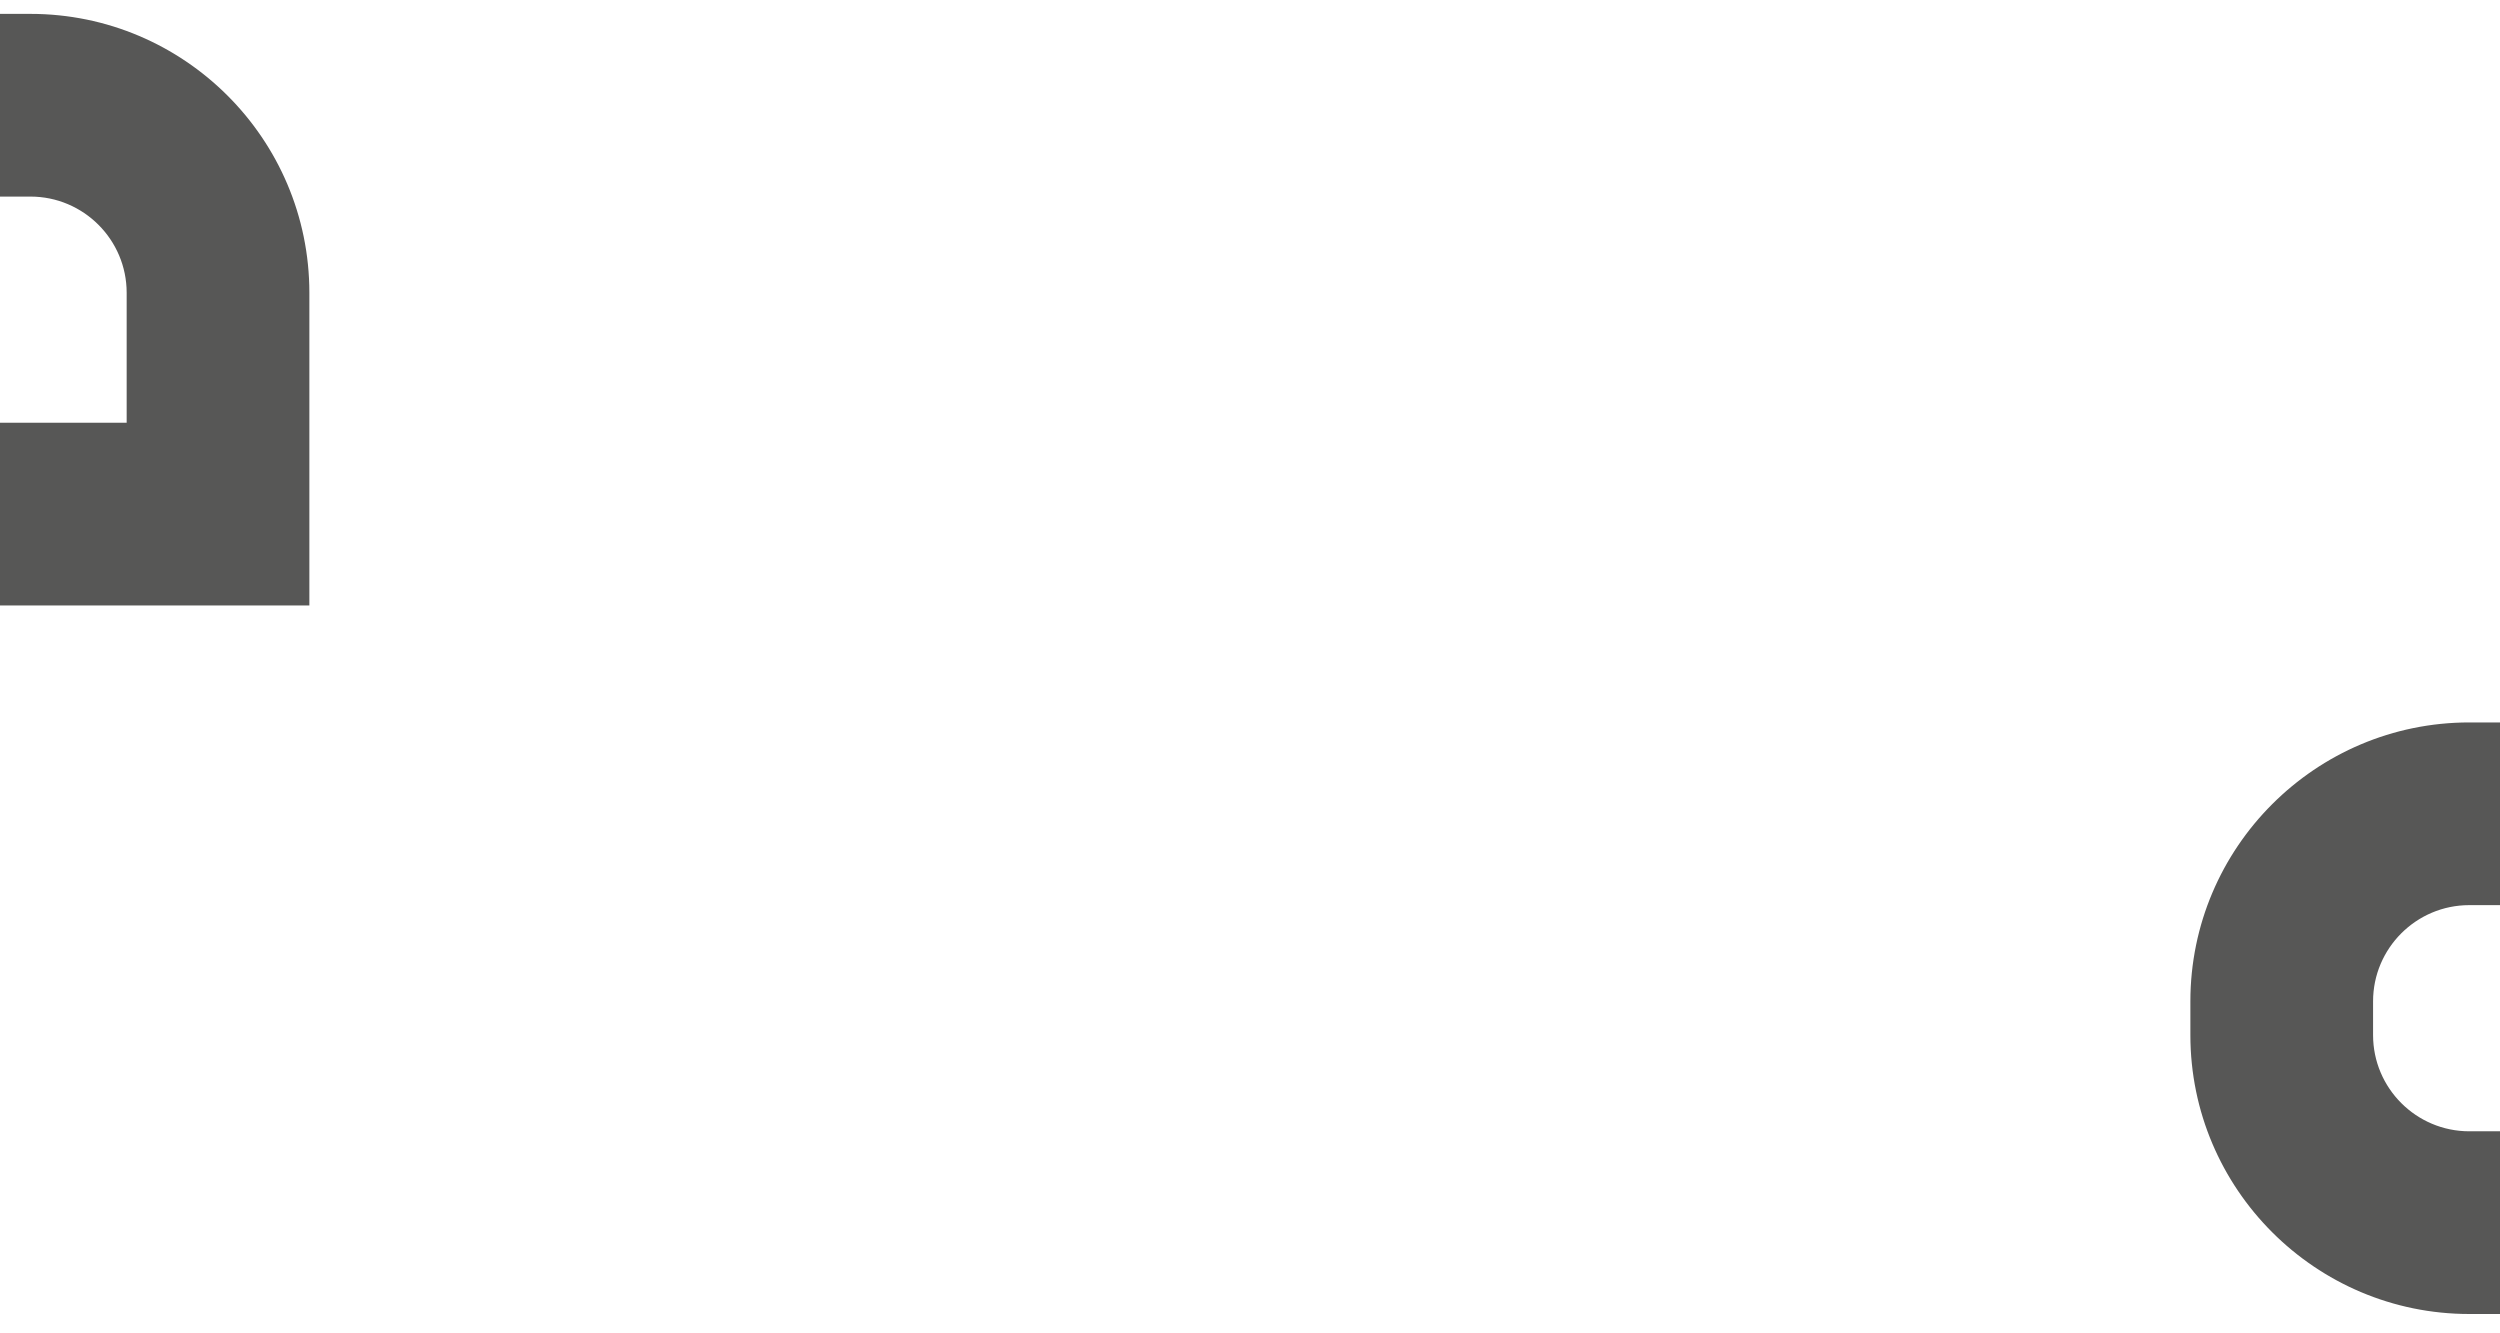
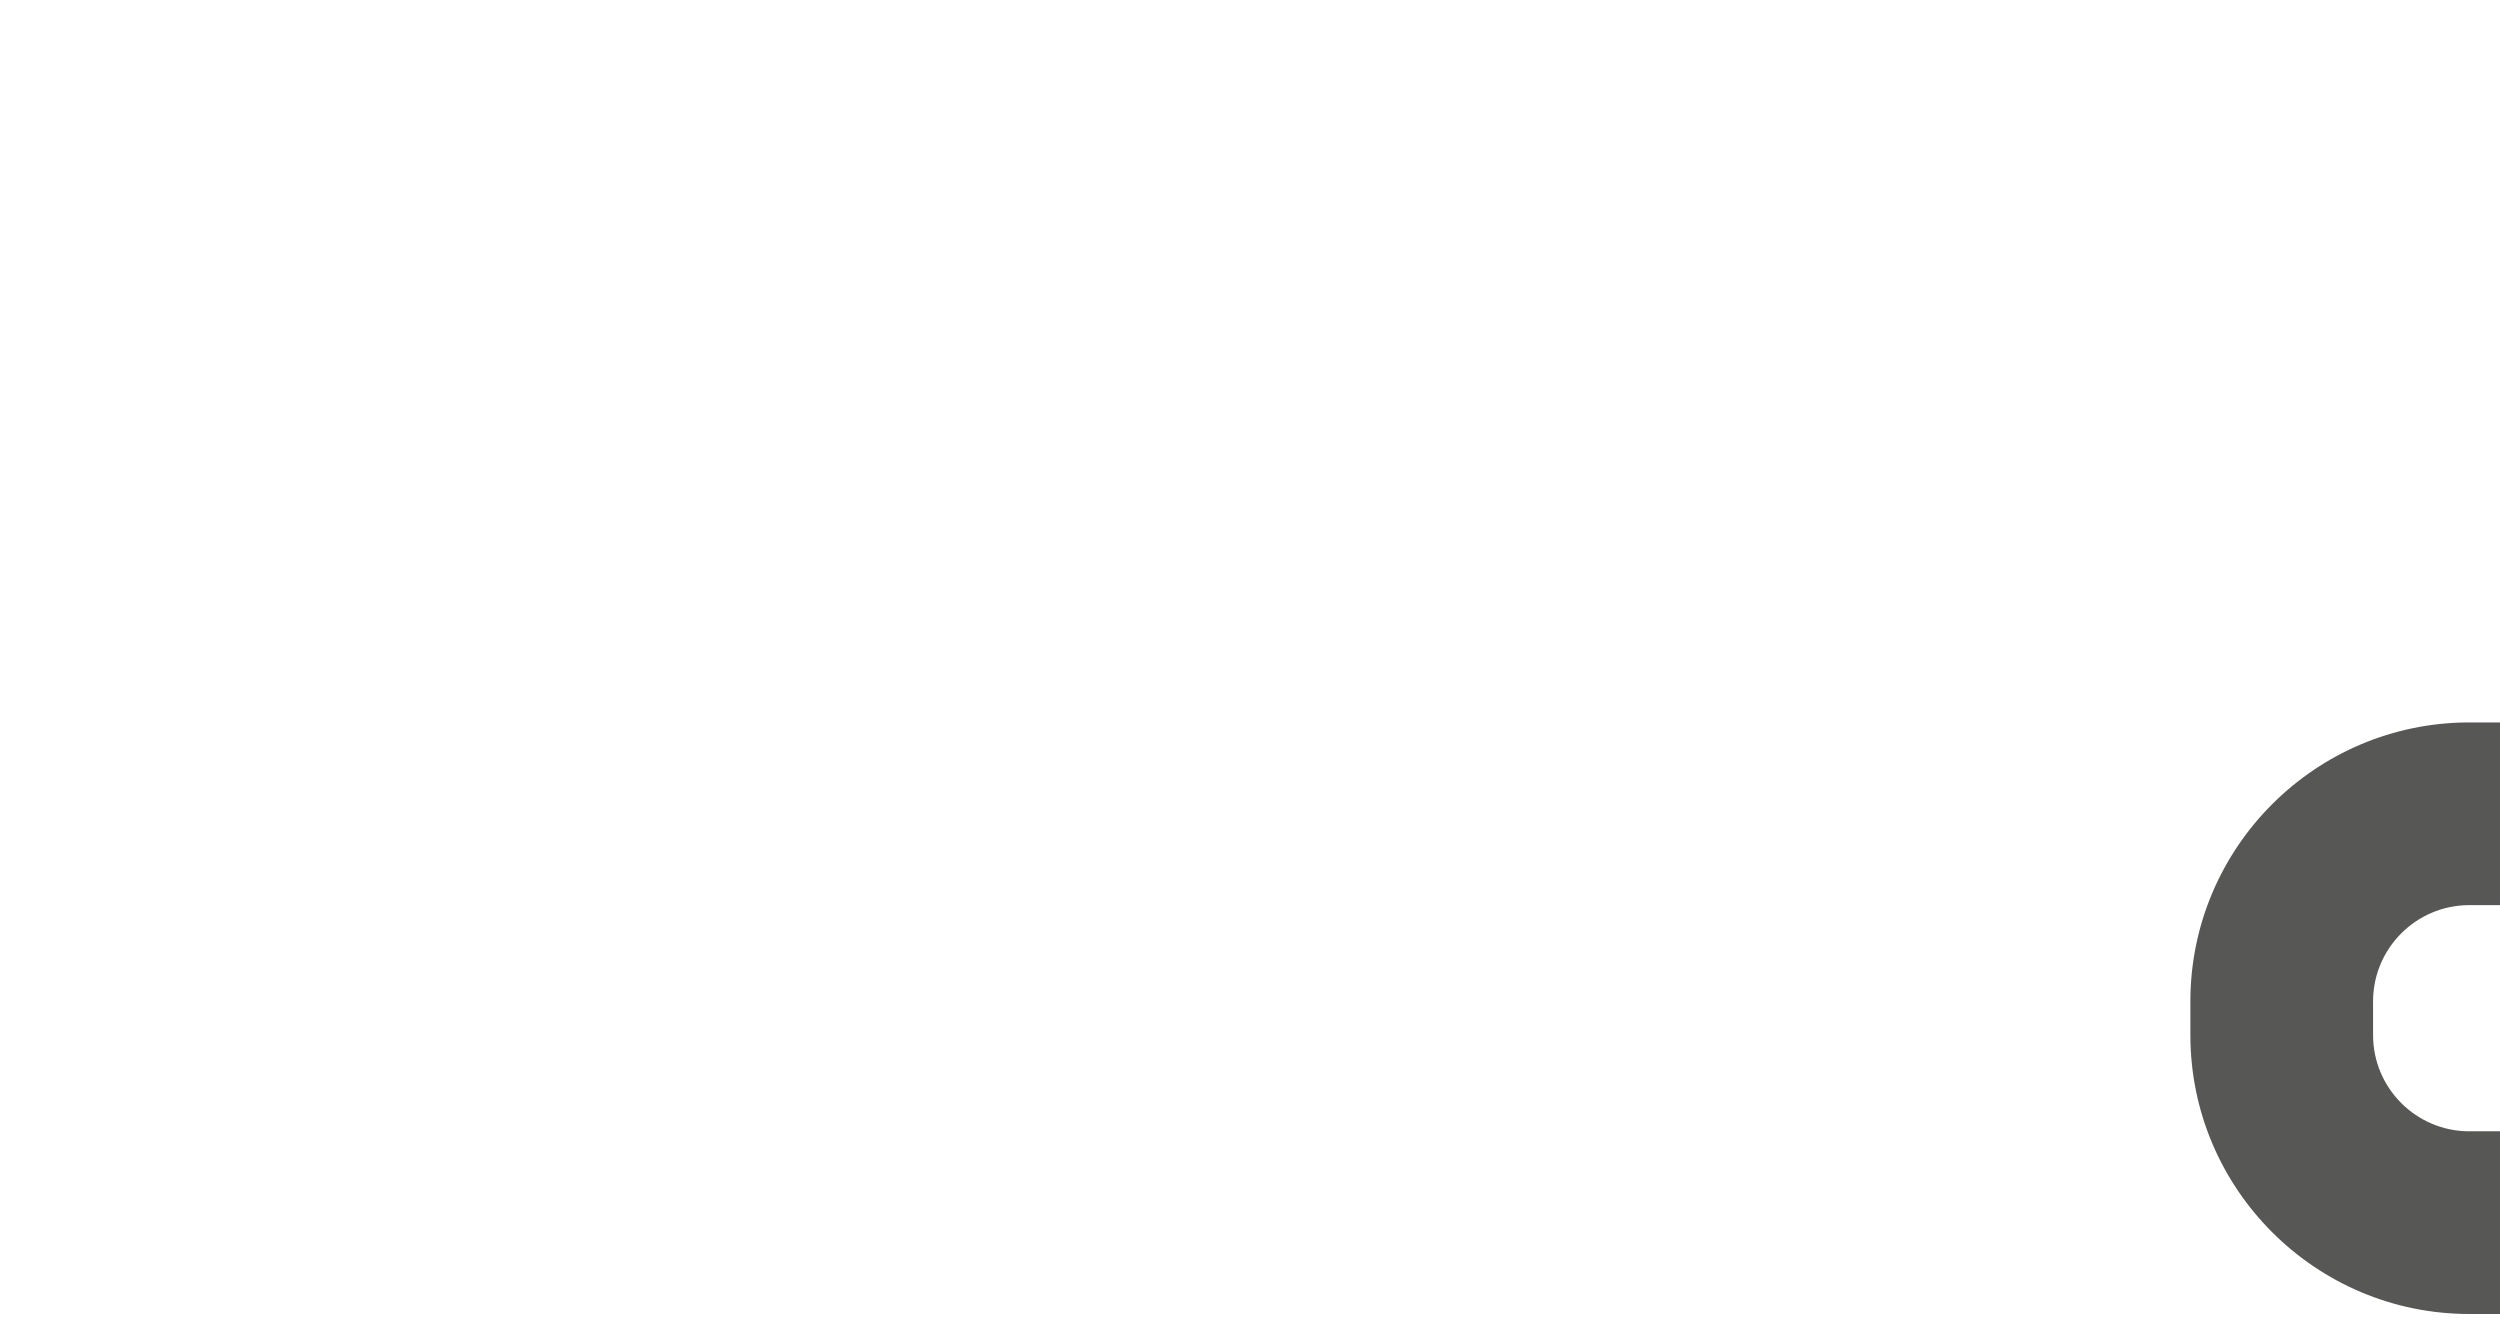
<svg xmlns="http://www.w3.org/2000/svg" id="Calque_1" data-name="Calque 1" viewBox="0 0 1500 800">
-   <path d="M185.63,363.27H-1.98c-92.28,0-167.35-75.07-167.35-167.35v-20.25C-169.32,83.39-94.25,8.33-1.98,8.33h20.25c92.28,0,167.35,75.07,167.35,167.34v187.6ZM-1.98,117.95c-31.83,0-57.73,25.89-57.73,57.72v20.25c0,31.83,25.89,57.73,57.73,57.73h77.98v-77.98c0-31.82-25.89-57.72-57.73-57.72H-1.98Z" style="fill: #575756;" />
  <path d="M1669.18,788.4h-187.6c-92.28,0-167.35-75.07-167.35-167.35v-20.25c0-92.28,75.07-167.34,167.35-167.34h20.25c92.28,0,167.35,75.07,167.35,167.34v187.6ZM1481.57,543.08c-31.83,0-57.73,25.89-57.73,57.72v20.25c0,31.83,25.89,57.73,57.73,57.73h77.98v-77.98c0-31.82-25.89-57.72-57.73-57.72h-20.25Z" style="fill: #575756;" />
</svg>